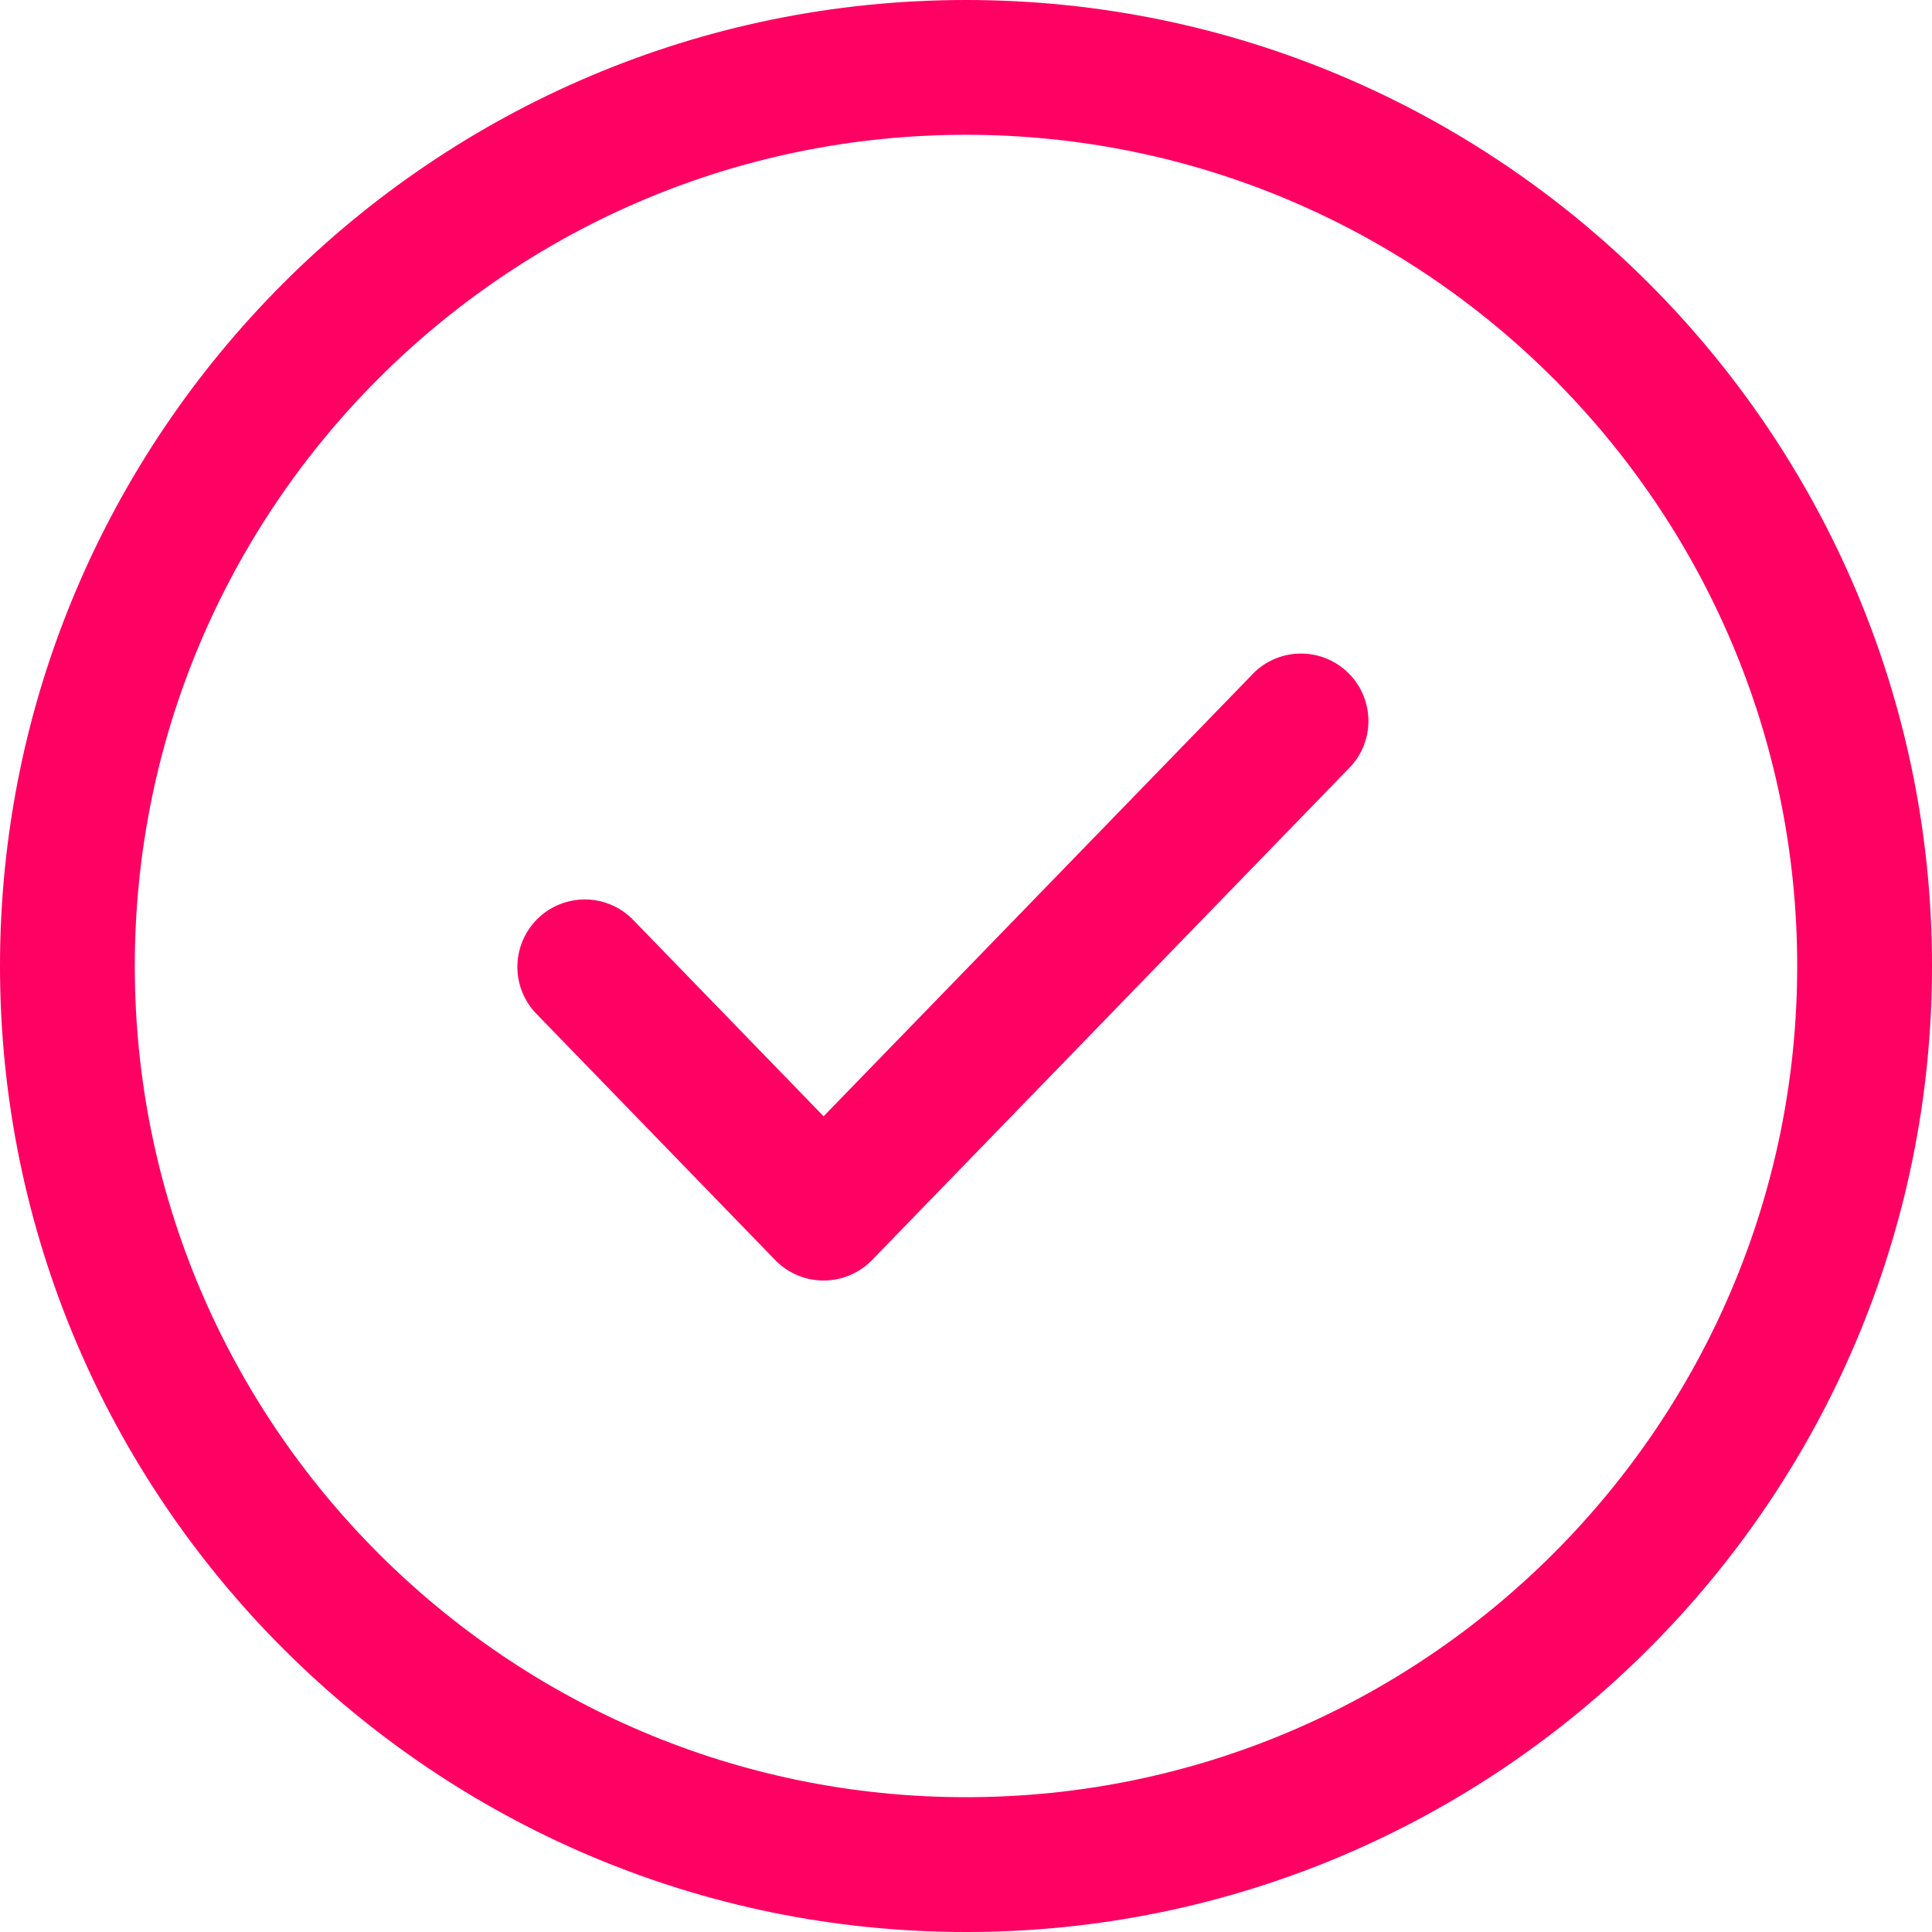
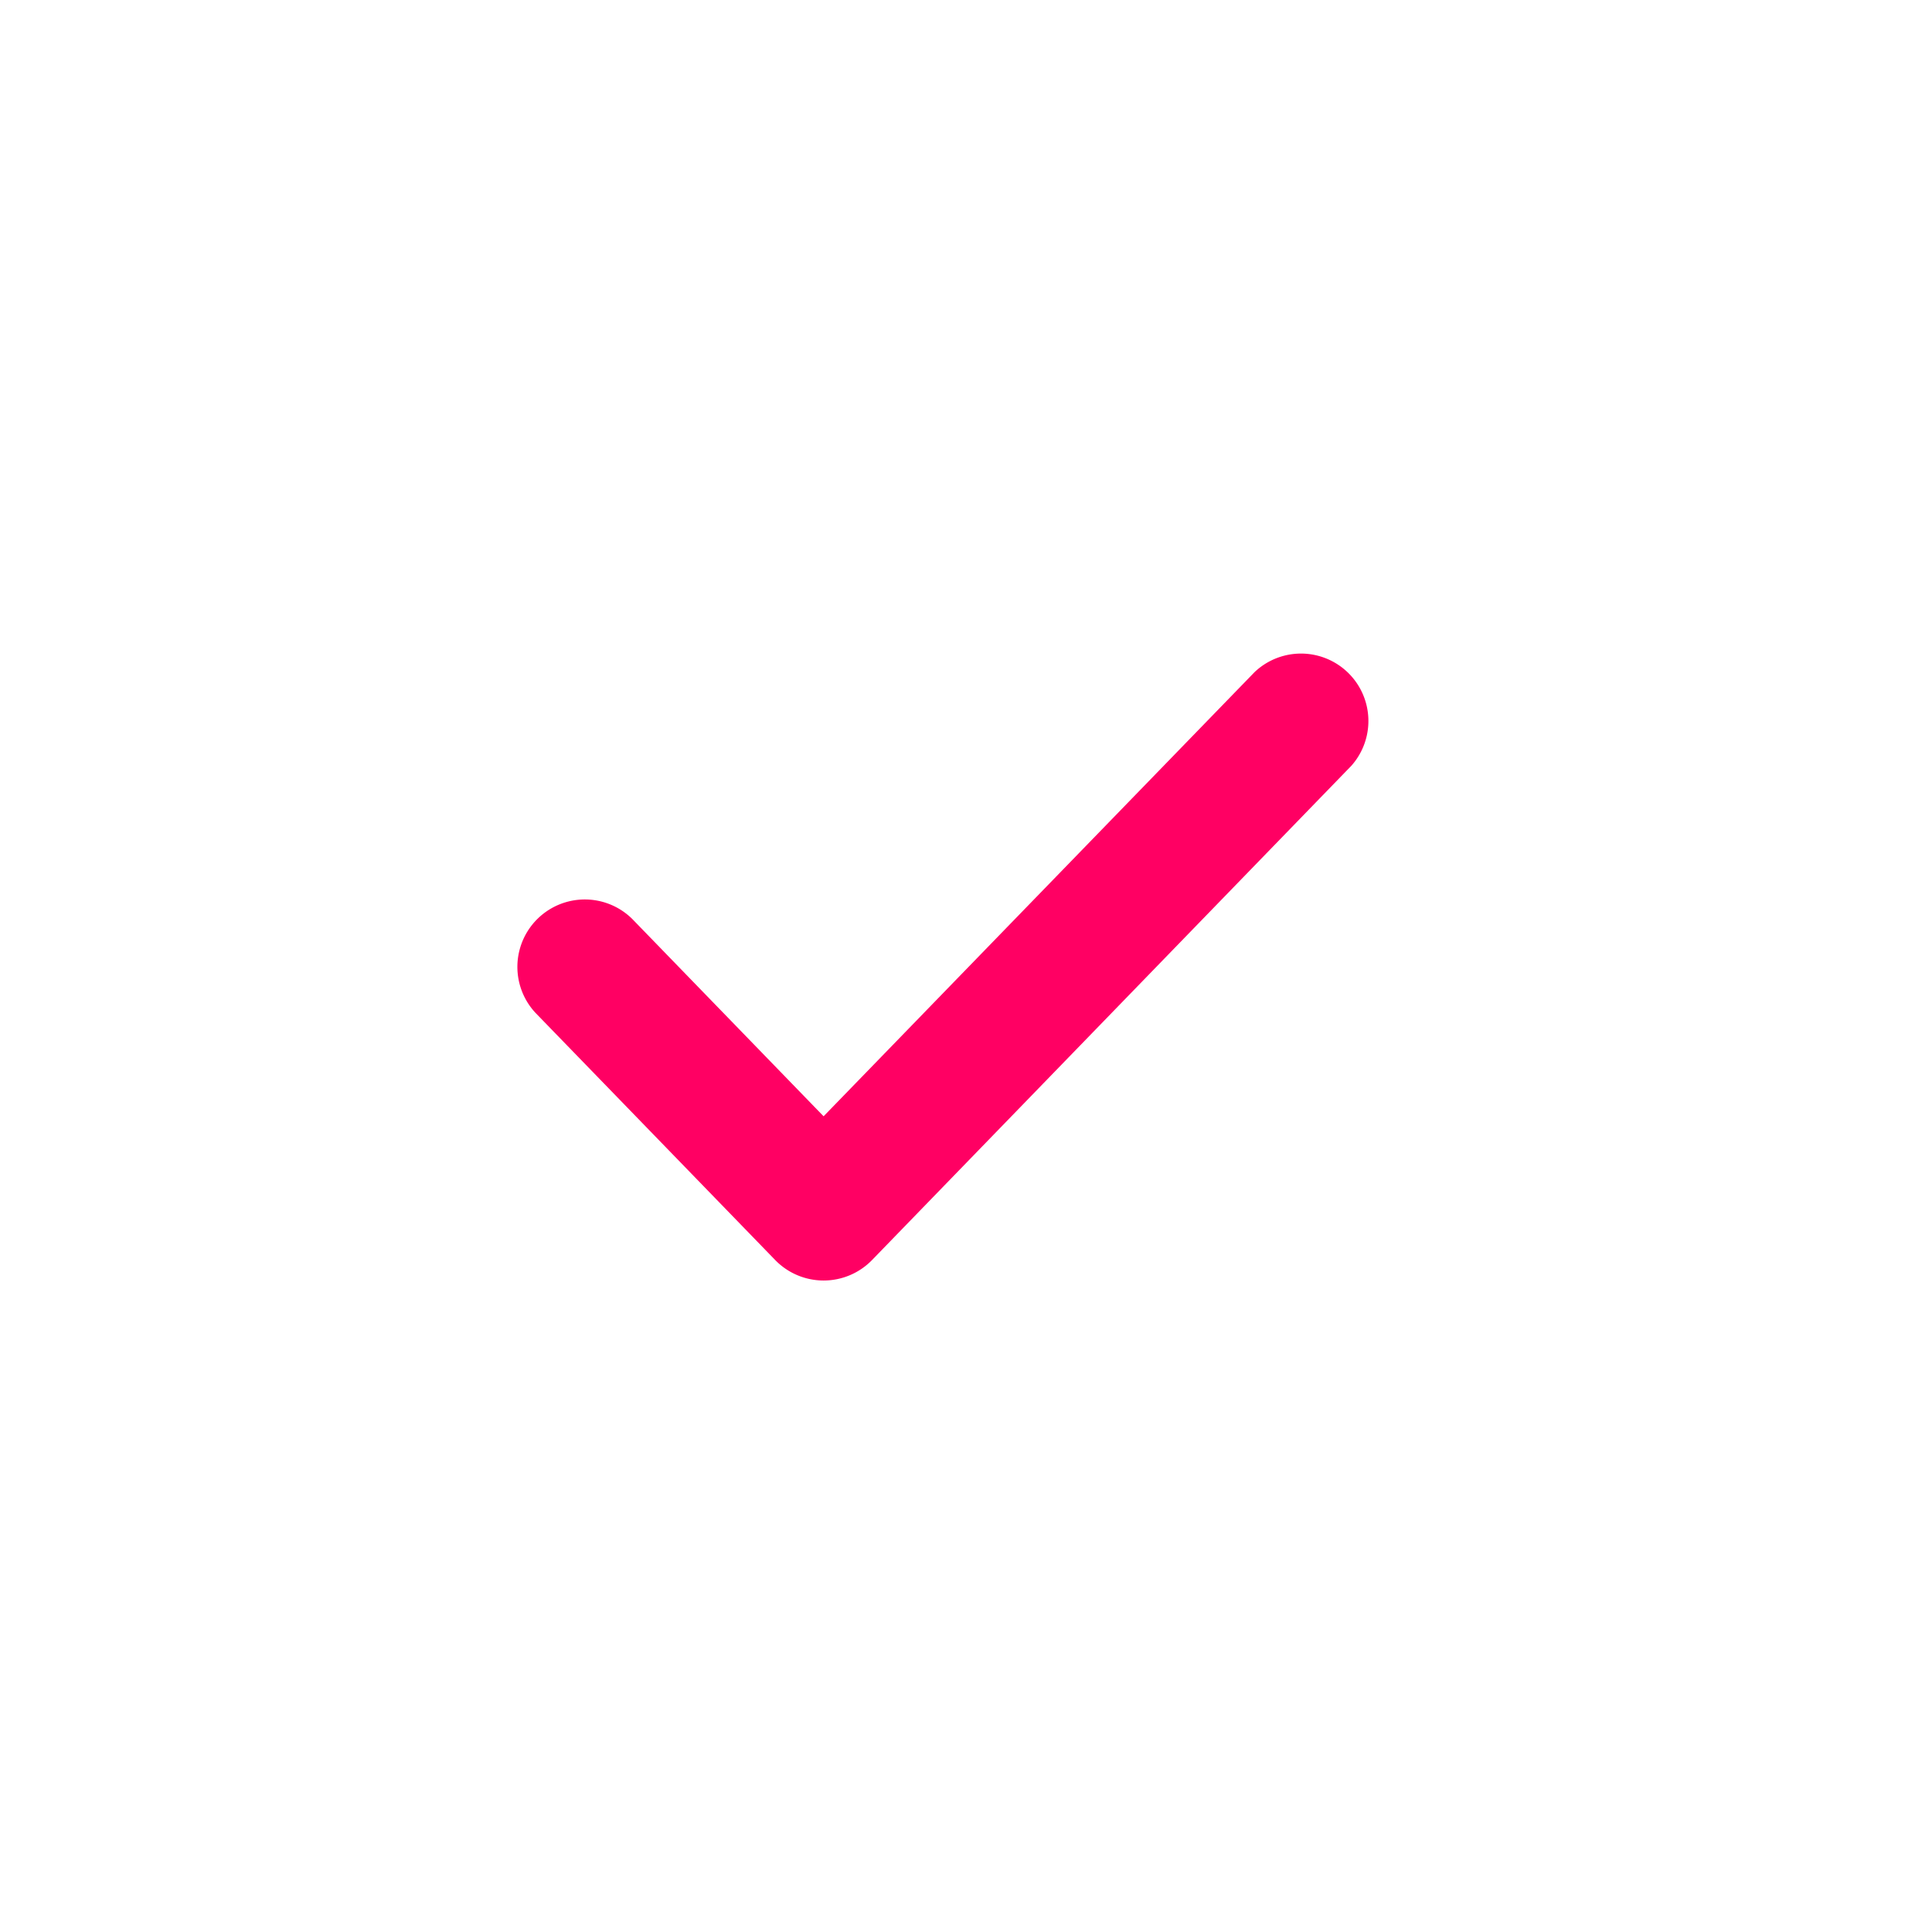
<svg xmlns="http://www.w3.org/2000/svg" viewBox="0 0 701.4 701.4">
  <defs>
    <style>.cls-1{fill:#ff0063;}</style>
  </defs>
  <g id="Layer_2" data-name="Layer 2">
    <g id="Layer_1-2" data-name="Layer 1">
-       <path class="cls-1" d="M350.7,701.4C157.32,701.4,0,544.07,0,350.7S157.32,0,350.7,0,701.4,157.33,701.4,350.7,544.08,701.4,350.7,701.4Zm0-652.47C184.3,48.93,48.93,184.3,48.93,350.7S184.3,652.46,350.7,652.46,652.46,517.1,652.46,350.7,517.1,48.93,350.7,48.93Z" />
      <path class="cls-1" d="M299,464.88h0a24.49,24.49,0,0,1-17.57-7.43l-87-89.71a24.48,24.48,0,0,1,35.14-34.08L299,405.26,455.47,244A24.47,24.47,0,0,1,490.61,278l-174,179.43A24.49,24.49,0,0,1,299,464.88Z" />
    </g>
  </g>
</svg>